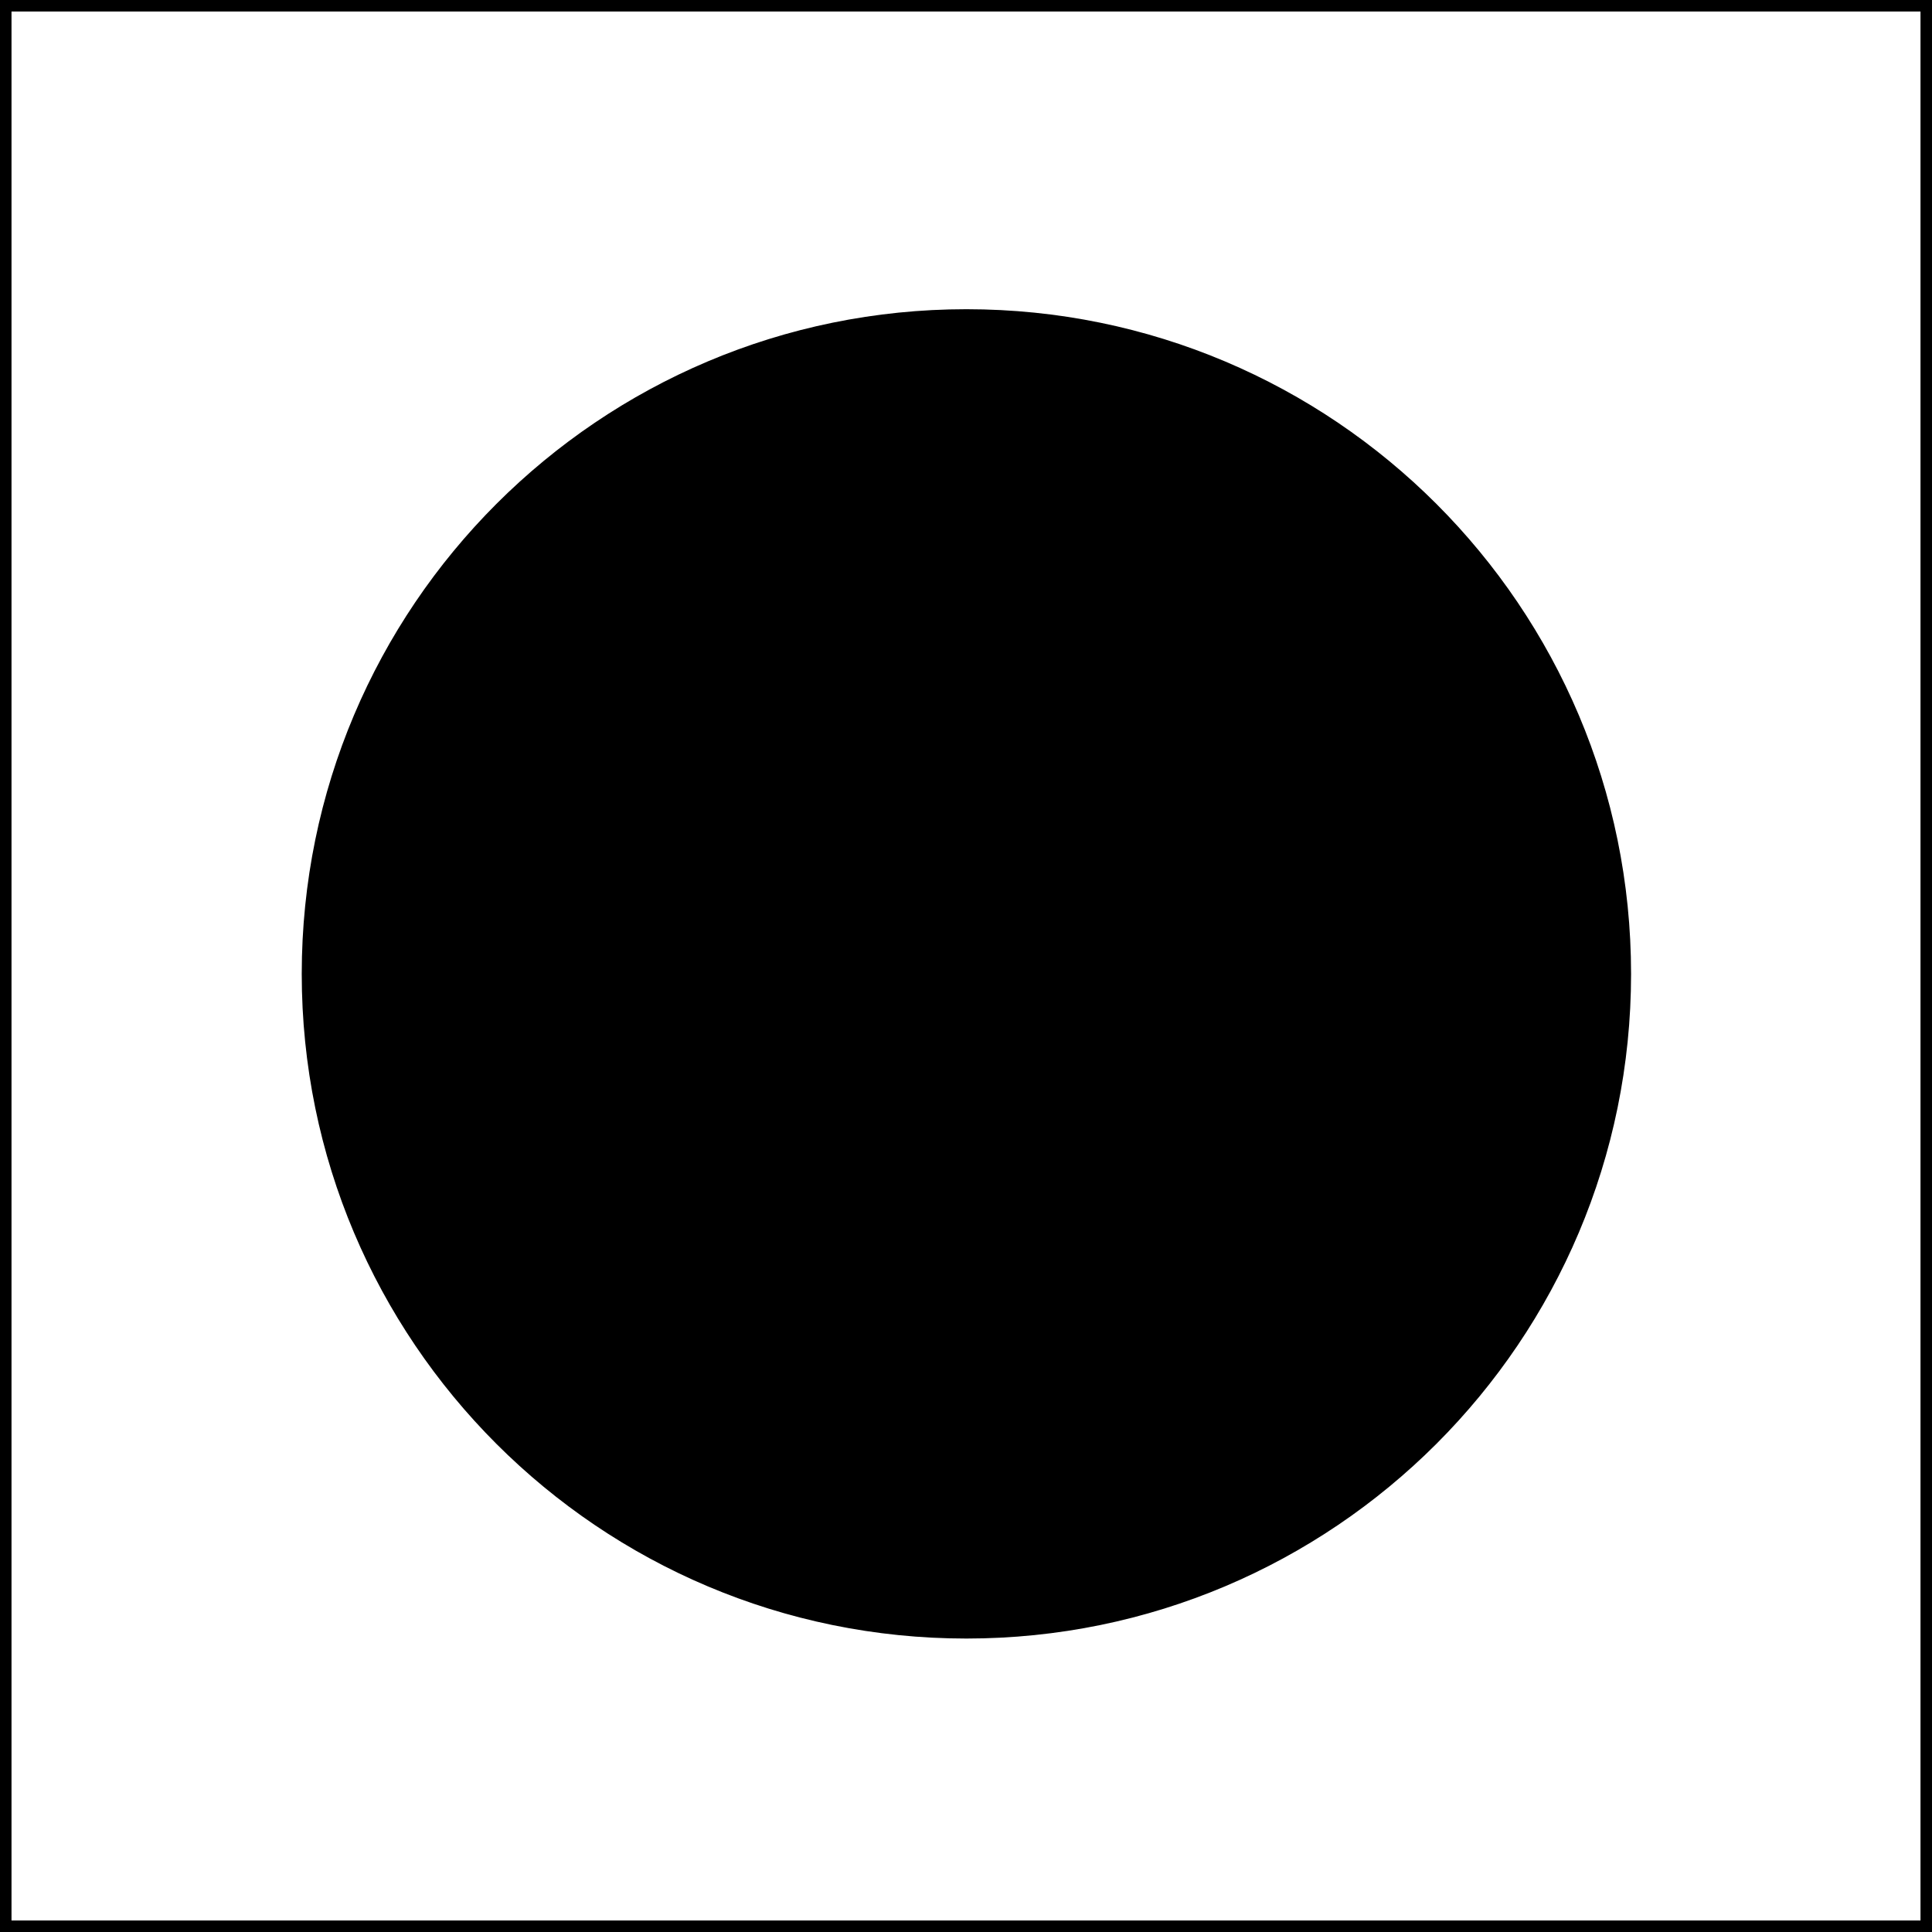
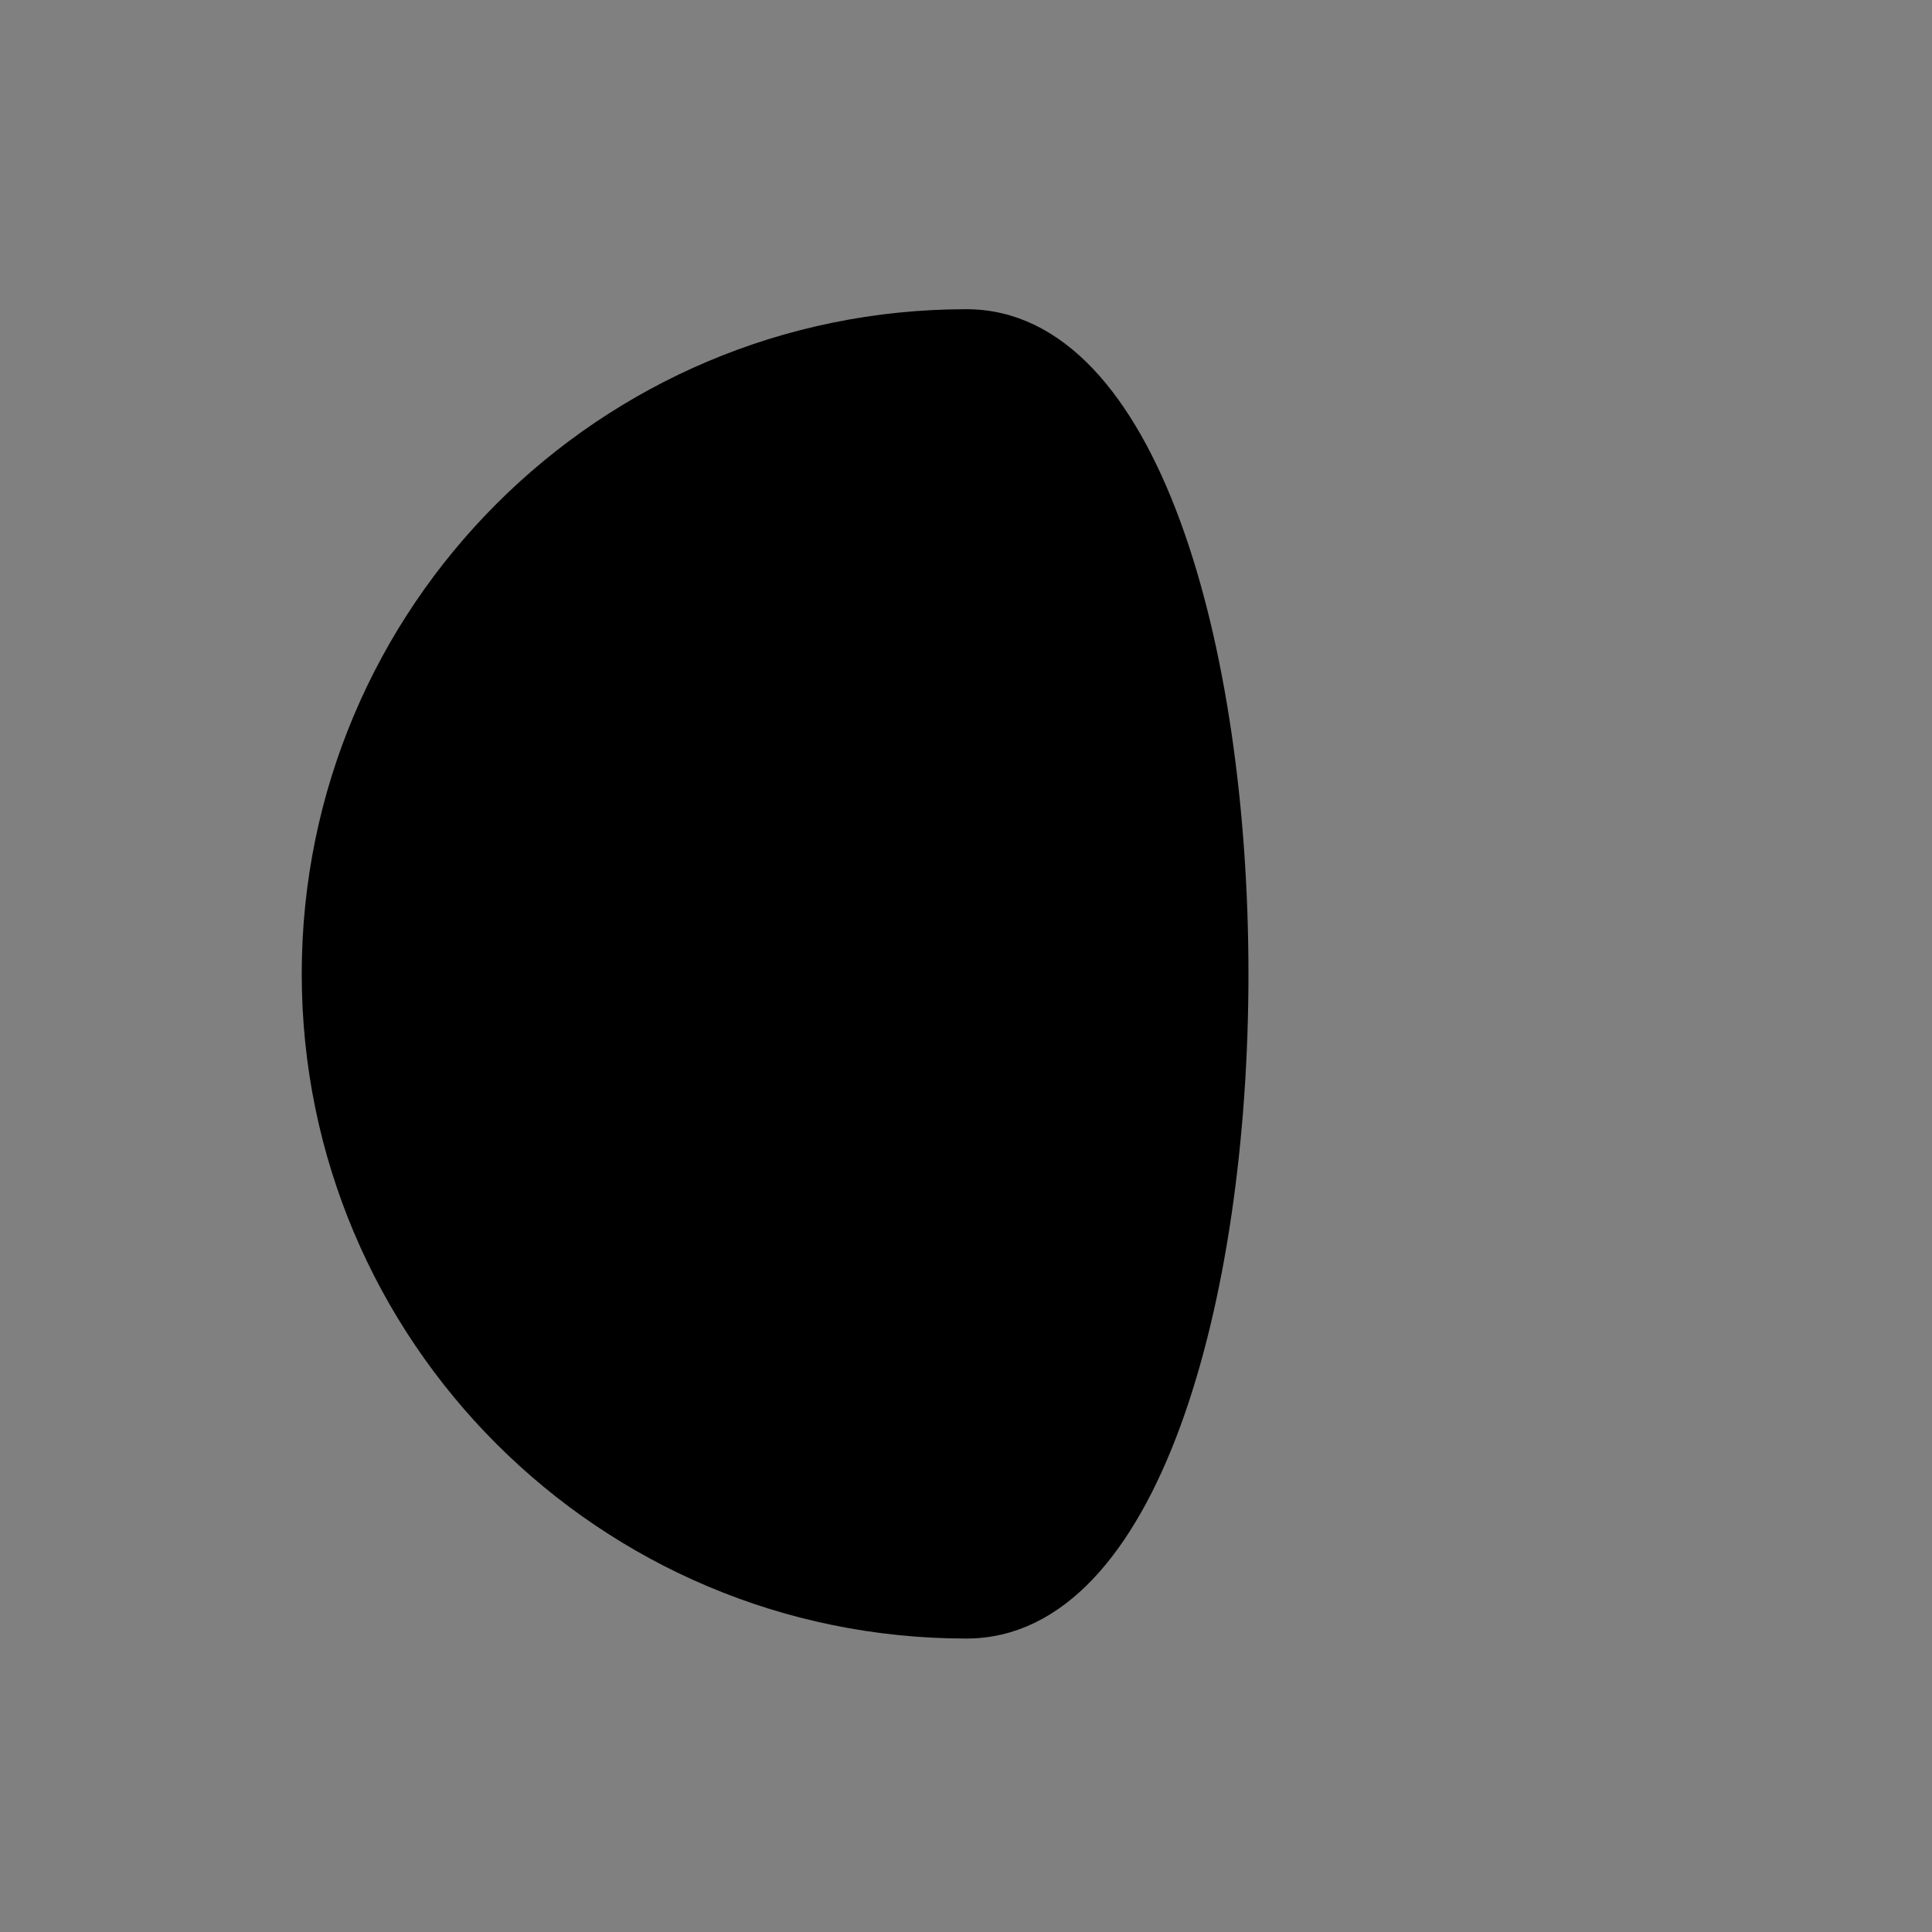
<svg xmlns="http://www.w3.org/2000/svg" version="1.1" id="Ebene_1" x="0px" y="0px" width="84px" height="84px" viewBox="-23 -23 84 84" enable-background="new -23 -23 84 84" xml:space="preserve">
  <rect x="-23" y="-23" width="84" height="84" fill="#808080" stroke="none" />
  <g>
-     <polygon fill="#FFFFFF" stroke="#000000" stroke-miterlimit="3.864" points="-23,-23 61,-23 61,61 -23,61  " />
-     <path stroke="#000000" stroke-miterlimit="3.864" d="M-9.381,19.343c0-15.684,12.715-28.399,28.399-28.399   S47.416,3.659,47.416,19.343S34.701,47.741,19.018,47.741C3.332,47.741-9.381,35.026-9.381,19.343L-9.381,19.343z" />
+     <path stroke="#000000" stroke-miterlimit="3.864" d="M-9.381,19.343c0-15.684,12.715-28.399,28.399-28.399   S34.701,47.741,19.018,47.741C3.332,47.741-9.381,35.026-9.381,19.343L-9.381,19.343z" />
  </g>
</svg>